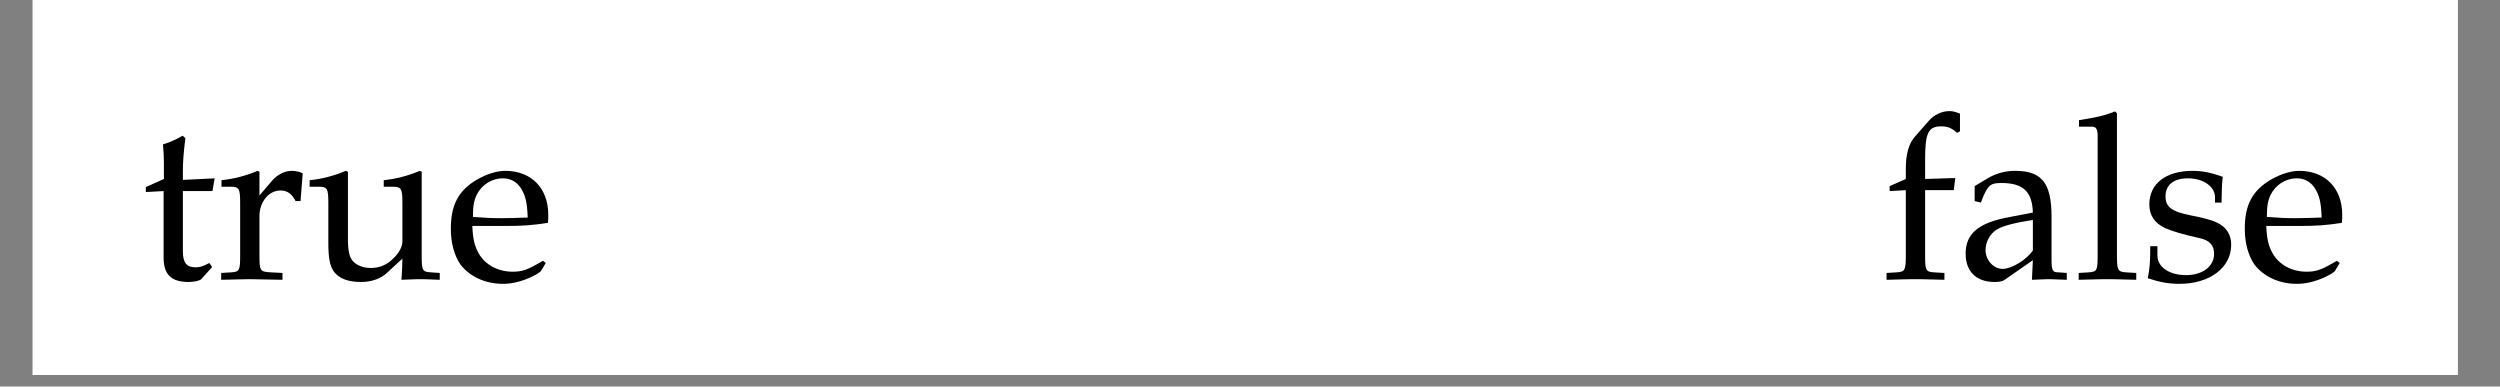
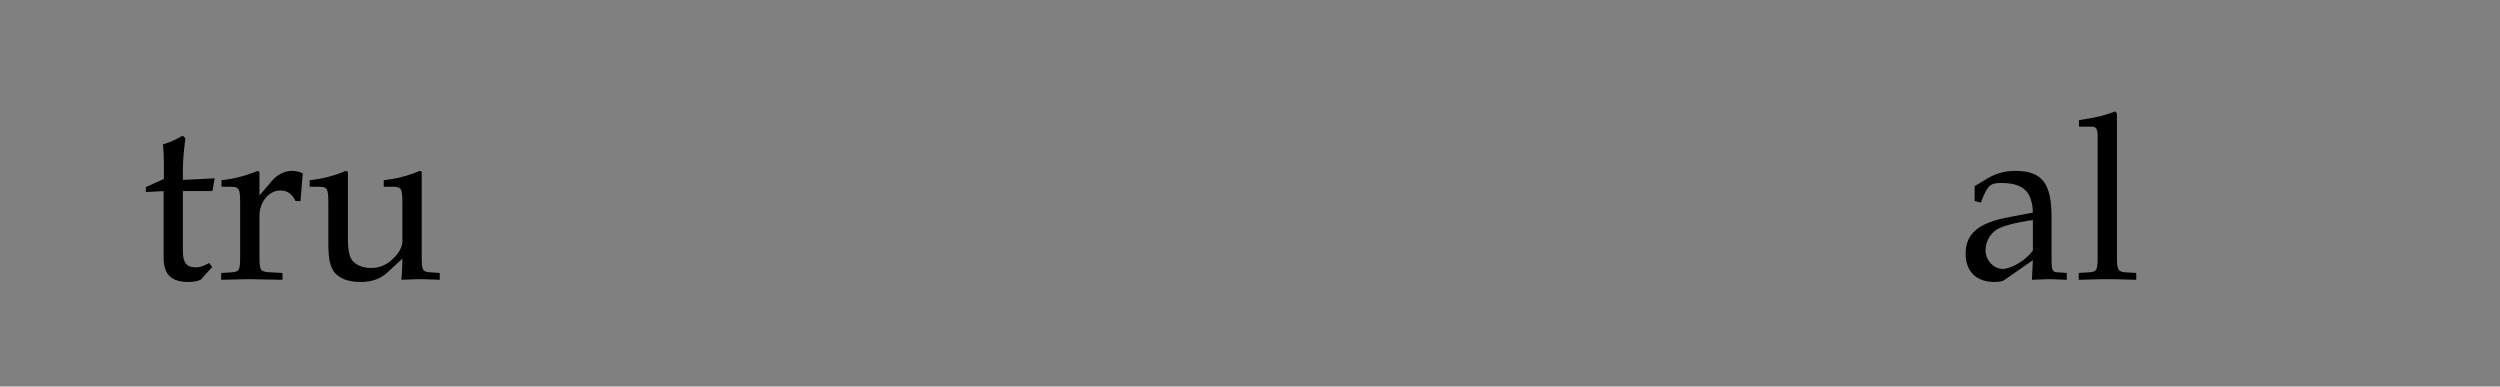
<svg xmlns="http://www.w3.org/2000/svg" xmlns:xlink="http://www.w3.org/1999/xlink" width="125.504" height="19.403" viewBox="0 0 125.504 19.403">
  <rect x="0" y="0" width="125.504" height="19.403" fill="#808080" stroke="none" />
  <defs>
    <g>
      <g id="glyph-0-0">
        <path d="M 1.141 -4.422 L 1.141 -1.094 C 1.141 -0.234 1.516 0.141 2.406 0.141 C 2.672 0.141 2.953 0.078 3.031 0 L 3.578 -0.609 L 3.438 -0.812 C 3.141 -0.656 2.969 -0.594 2.75 -0.594 C 2.297 -0.594 2.109 -0.828 2.109 -1.391 L 2.109 -4.422 L 3.594 -4.422 L 3.703 -5.062 L 2.109 -4.984 L 2.109 -5.422 C 2.109 -5.906 2.141 -6.328 2.234 -7.078 L 2.094 -7.203 C 1.812 -7.031 1.469 -6.875 1.109 -6.766 C 1.141 -6.406 1.156 -6.188 1.156 -5.844 L 1.156 -5.031 L 0.25 -4.625 L 0.25 -4.375 Z M 1.141 -4.422 " />
      </g>
      <g id="glyph-0-1">
        <path d="M 0.266 -4.641 L 0.703 -4.641 C 1.156 -4.641 1.203 -4.562 1.203 -3.797 L 1.203 -1.188 C 1.203 -0.453 1.172 -0.375 0.781 -0.344 L 0.25 -0.312 L 0.25 0.031 C 1.078 0.016 1.375 0 1.672 0 C 1.906 0 1.906 0 3.328 0.031 L 3.328 -0.312 L 2.719 -0.344 C 2.203 -0.375 2.172 -0.422 2.172 -1.188 L 2.172 -3.172 C 2.172 -3.875 2.641 -4.453 3.219 -4.453 C 3.562 -4.453 3.797 -4.297 3.984 -3.922 L 4.234 -3.922 L 4.344 -5.312 C 4.203 -5.391 4 -5.438 3.797 -5.438 C 3.438 -5.438 3.078 -5.25 2.828 -4.969 L 2.172 -4.203 L 2.172 -5.391 L 2.078 -5.438 C 1.484 -5.188 0.875 -5.031 0.266 -4.969 Z M 0.266 -4.641 " />
      </g>
      <g id="glyph-0-2">
        <path d="M 5.828 -5.391 L 5.734 -5.438 C 5.141 -5.188 4.531 -5.031 3.922 -4.969 L 3.922 -4.641 L 4.344 -4.641 C 4.812 -4.641 4.859 -4.562 4.859 -3.797 L 4.859 -1.906 C 4.859 -1.641 4.703 -1.328 4.422 -1.062 C 4.109 -0.734 3.734 -0.562 3.281 -0.562 C 2.875 -0.562 2.547 -0.703 2.359 -0.922 C 2.203 -1.094 2.125 -1.453 2.125 -1.969 L 2.125 -5.391 L 2.016 -5.438 C 1.422 -5.188 0.828 -5.031 0.203 -4.969 L 0.203 -4.641 L 0.641 -4.641 C 1.094 -4.641 1.141 -4.562 1.141 -3.797 L 1.141 -1.844 C 1.141 -1.031 1.219 -0.672 1.422 -0.375 C 1.688 -0.031 2.125 0.141 2.781 0.141 C 3.297 0.141 3.766 -0.016 4.078 -0.312 L 4.859 -1.031 C 4.859 -0.703 4.844 -0.516 4.812 0.031 C 5.594 0 5.594 0 5.781 0 C 5.938 0 5.938 0 6.734 0.031 L 6.734 -0.312 L 6.266 -0.344 C 5.859 -0.375 5.828 -0.438 5.828 -1.188 Z M 5.828 -5.391 " />
      </g>
      <g id="glyph-0-3">
-         <path d="M 5.062 -0.812 L 4.922 -0.922 C 4.172 -0.484 3.906 -0.375 3.406 -0.375 C 2.656 -0.375 2.031 -0.719 1.703 -1.281 C 1.484 -1.672 1.406 -2 1.375 -2.672 L 3.078 -2.672 C 3.875 -2.672 4.375 -2.703 5.172 -2.828 C 5.188 -2.984 5.188 -3.094 5.188 -3.234 C 5.188 -4.562 4.344 -5.438 3.031 -5.438 C 2.609 -5.438 2.109 -5.281 1.641 -5.016 C 0.688 -4.469 0.297 -3.75 0.297 -2.531 C 0.297 -1.812 0.469 -1.188 0.781 -0.734 C 1.25 -0.125 2.031 0.234 2.906 0.234 C 3.328 0.234 3.75 0.141 4.234 -0.062 C 4.547 -0.203 4.781 -0.344 4.828 -0.422 Z M 4.156 -3.094 C 3.562 -3.078 3.281 -3.062 2.859 -3.062 C 2.328 -3.062 2.031 -3.078 1.406 -3.125 C 1.406 -3.672 1.453 -3.938 1.594 -4.234 C 1.844 -4.734 2.344 -5.062 2.906 -5.062 C 3.281 -5.062 3.578 -4.906 3.797 -4.594 C 4.047 -4.203 4.125 -3.875 4.156 -3.094 Z M 4.156 -3.094 " />
-       </g>
+         </g>
      <g id="glyph-0-4">
-         <path d="M 3.953 -8.312 C 3.703 -8.406 3.578 -8.438 3.422 -8.438 C 3.047 -8.438 2.641 -8.25 2.391 -7.953 L 1.719 -7.188 C 1.375 -6.812 1.234 -6.281 1.234 -5.516 L 1.234 -5.031 L 0.422 -4.672 L 0.422 -4.422 L 1.234 -4.469 L 1.234 -1.188 C 1.234 -0.453 1.188 -0.375 0.797 -0.344 L 0.266 -0.312 L 0.266 0.031 C 1.422 0 1.422 0 1.719 0 C 2 0 2 0 3.172 0.031 L 3.172 -0.312 L 2.625 -0.344 C 2.234 -0.375 2.203 -0.453 2.203 -1.188 L 2.203 -4.469 L 3.641 -4.469 L 3.719 -5.078 L 2.203 -5.031 L 2.203 -6.016 C 2.203 -7.344 2.359 -7.672 3.016 -7.672 C 3.328 -7.672 3.531 -7.594 3.812 -7.344 L 3.953 -7.422 Z M 3.953 -8.312 " />
-       </g>
+         </g>
      <g id="glyph-0-5">
        <path d="M 3.75 -0.953 L 3.703 0.031 C 4.453 0 4.453 0 4.609 0 C 4.656 0 4.953 0.016 5.453 0.031 L 5.453 -0.312 L 5.016 -0.344 C 4.734 -0.344 4.688 -0.438 4.688 -1.016 L 4.688 -3.125 C 4.688 -4.828 4.203 -5.438 2.859 -5.438 C 2.359 -5.438 1.891 -5.312 1.453 -5.047 L 0.828 -4.672 L 0.828 -3.922 L 1.141 -3.844 L 1.281 -4.203 C 1.531 -4.734 1.641 -4.828 2.172 -4.828 C 3.266 -4.828 3.719 -4.391 3.75 -3.344 L 2.609 -3.125 C 1.031 -2.844 0.375 -2.297 0.375 -1.281 C 0.375 -0.375 0.922 0.141 1.828 0.141 C 2.047 0.141 2.234 0.109 2.312 0.047 Z M 3.75 -1.438 C 3.422 -0.969 2.688 -0.516 2.234 -0.516 C 1.781 -0.516 1.375 -0.953 1.375 -1.453 C 1.375 -1.875 1.594 -2.281 1.953 -2.5 C 2.234 -2.672 2.875 -2.844 3.75 -2.969 Z M 3.75 -1.438 " />
      </g>
      <g id="glyph-0-6">
        <path d="M 0.266 -7.656 L 0.922 -7.656 C 1.125 -7.656 1.203 -7.531 1.203 -7.188 L 1.203 -1.188 C 1.203 -0.453 1.172 -0.375 0.781 -0.344 L 0.25 -0.312 L 0.25 0.031 C 1.406 0 1.406 0 1.688 0 C 1.984 0 1.984 0 3.141 0.031 L 3.141 -0.312 L 2.609 -0.344 C 2.219 -0.375 2.172 -0.453 2.172 -1.188 L 2.172 -8.328 L 2.078 -8.422 C 1.562 -8.219 1.188 -8.125 0.266 -7.984 Z M 0.266 -7.656 " />
      </g>
      <g id="glyph-0-7">
-         <path d="M 0.469 -1.656 C 0.469 -0.859 0.438 -0.516 0.344 -0.047 C 0.953 0.156 1.406 0.234 1.938 0.234 C 3.453 0.234 4.531 -0.578 4.531 -1.719 C 4.531 -2.078 4.422 -2.344 4.203 -2.578 C 3.906 -2.859 3.531 -3 2.5 -3.203 C 1.547 -3.391 1.234 -3.625 1.234 -4.156 C 1.234 -4.734 1.641 -5.062 2.359 -5.062 C 3.125 -5.062 3.719 -4.656 3.719 -4.109 L 3.719 -3.844 L 4.047 -3.844 C 4.062 -4.516 4.062 -4.781 4.109 -5.141 C 3.484 -5.359 3.078 -5.438 2.594 -5.438 C 1.25 -5.438 0.422 -4.797 0.422 -3.75 C 0.422 -3.203 0.688 -2.812 1.219 -2.562 C 1.531 -2.422 2.141 -2.234 2.938 -2.062 C 3.453 -1.953 3.672 -1.703 3.672 -1.266 C 3.672 -0.641 3.094 -0.203 2.266 -0.203 C 1.422 -0.203 0.828 -0.609 0.828 -1.188 L 0.828 -1.656 Z M 0.469 -1.656 " />
-       </g>
+         </g>
    </g>
    <clipPath id="clip-0">
-       <path clip-rule="nonzero" d="M 1.633 0 L 123.391 0 L 123.391 18.824 L 1.633 18.824 Z M 1.633 0 " />
-     </clipPath>
+       </clipPath>
  </defs>
  <g clip-path="url(#clip-0)">
-     <path fill-rule="nonzero" fill="rgb(100%, 100%, 100%)" fill-opacity="1" d="M 1.633 18.824 L 123.391 18.824 L 123.391 0 L 1.633 0 Z M 1.633 18.824 " />
-   </g>
+     </g>
  <g fill="rgb(0%, 0%, 0%)" fill-opacity="1">
    <use xlink:href="#glyph-0-0" x="7.072" y="14.015" />
    <use xlink:href="#glyph-0-1" x="10.853" y="14.015" />
  </g>
  <g fill="rgb(0%, 0%, 0%)" fill-opacity="1">
    <use xlink:href="#glyph-0-2" x="15.342" y="14.015" />
    <use xlink:href="#glyph-0-3" x="22.336" y="14.015" />
  </g>
  <g fill="rgb(0%, 0%, 0%)" fill-opacity="1">
    <use xlink:href="#glyph-0-4" x="94.441" y="14.015" />
    <use xlink:href="#glyph-0-5" x="98.303" y="14.015" />
    <use xlink:href="#glyph-0-6" x="104.102" y="14.015" />
    <use xlink:href="#glyph-0-7" x="107.478" y="14.015" />
    <use xlink:href="#glyph-0-3" x="112.395" y="14.015" />
  </g>
</svg>